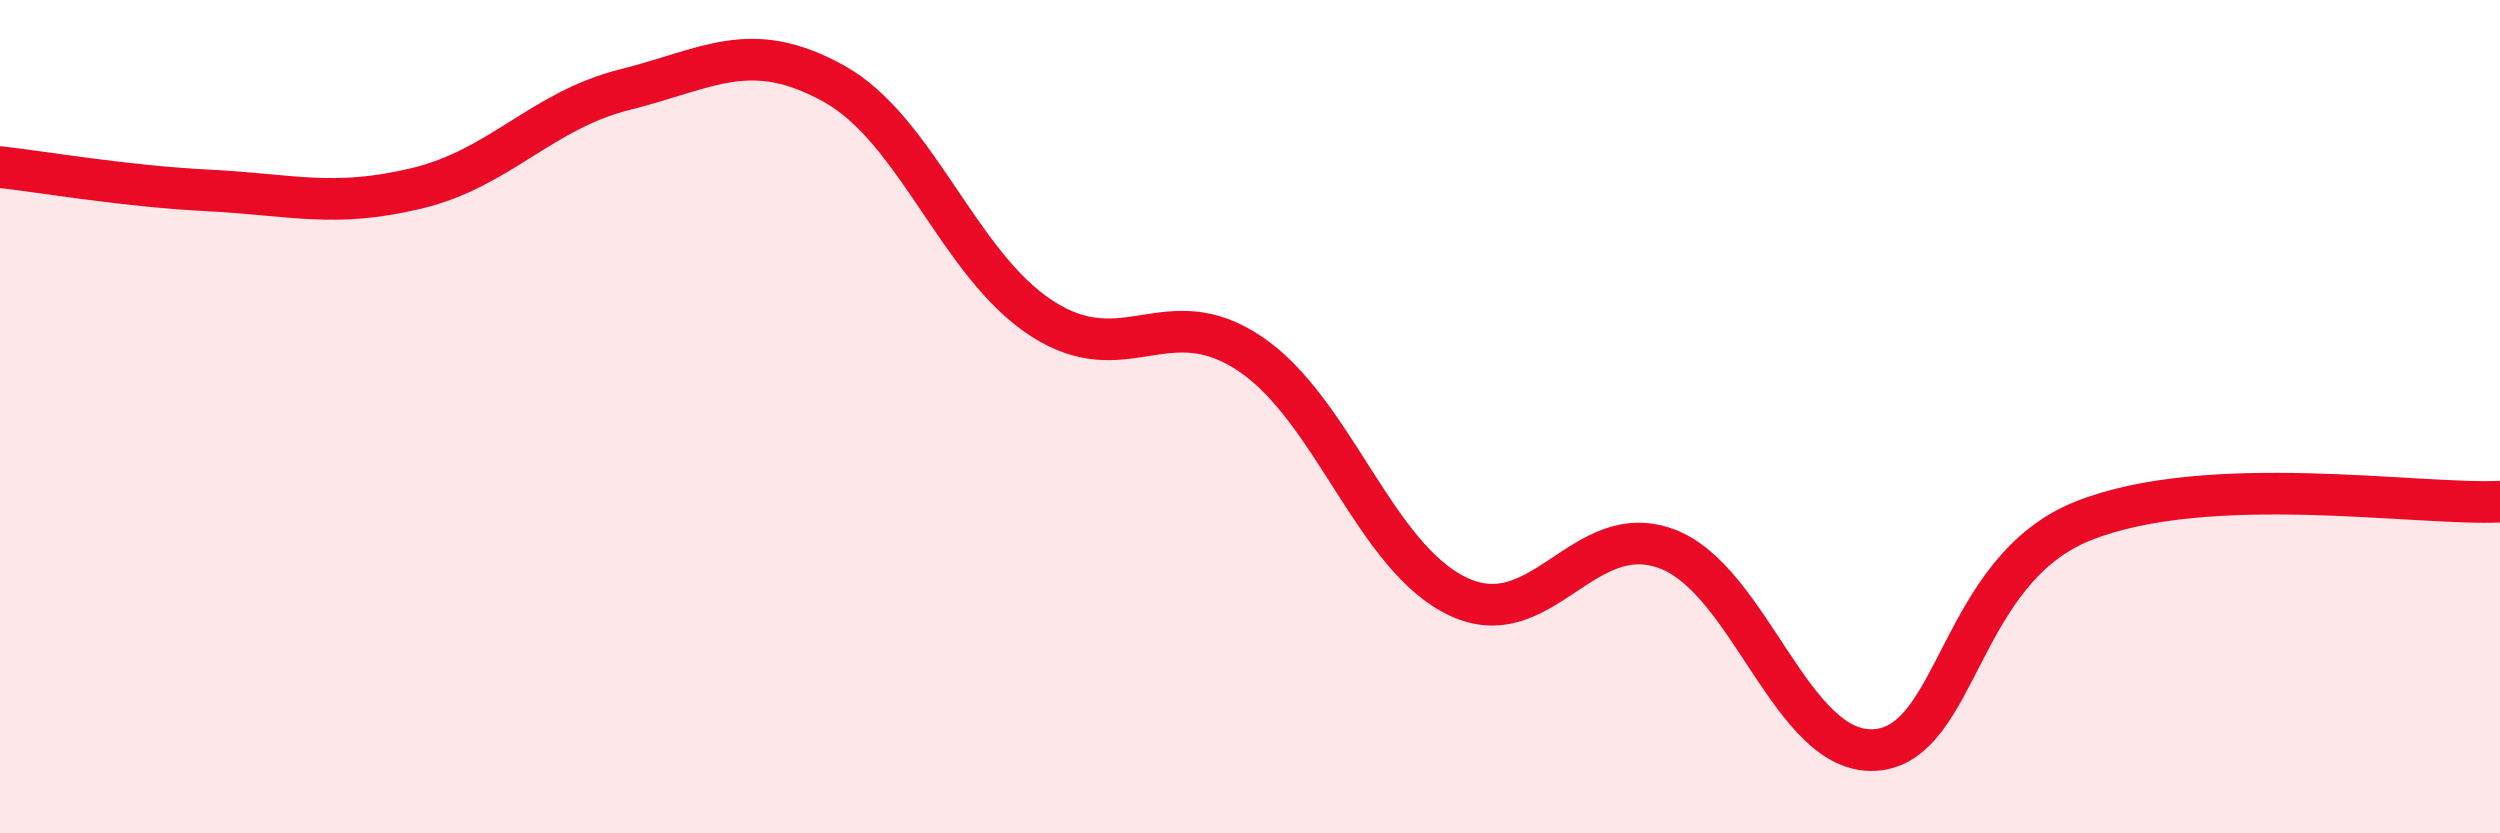
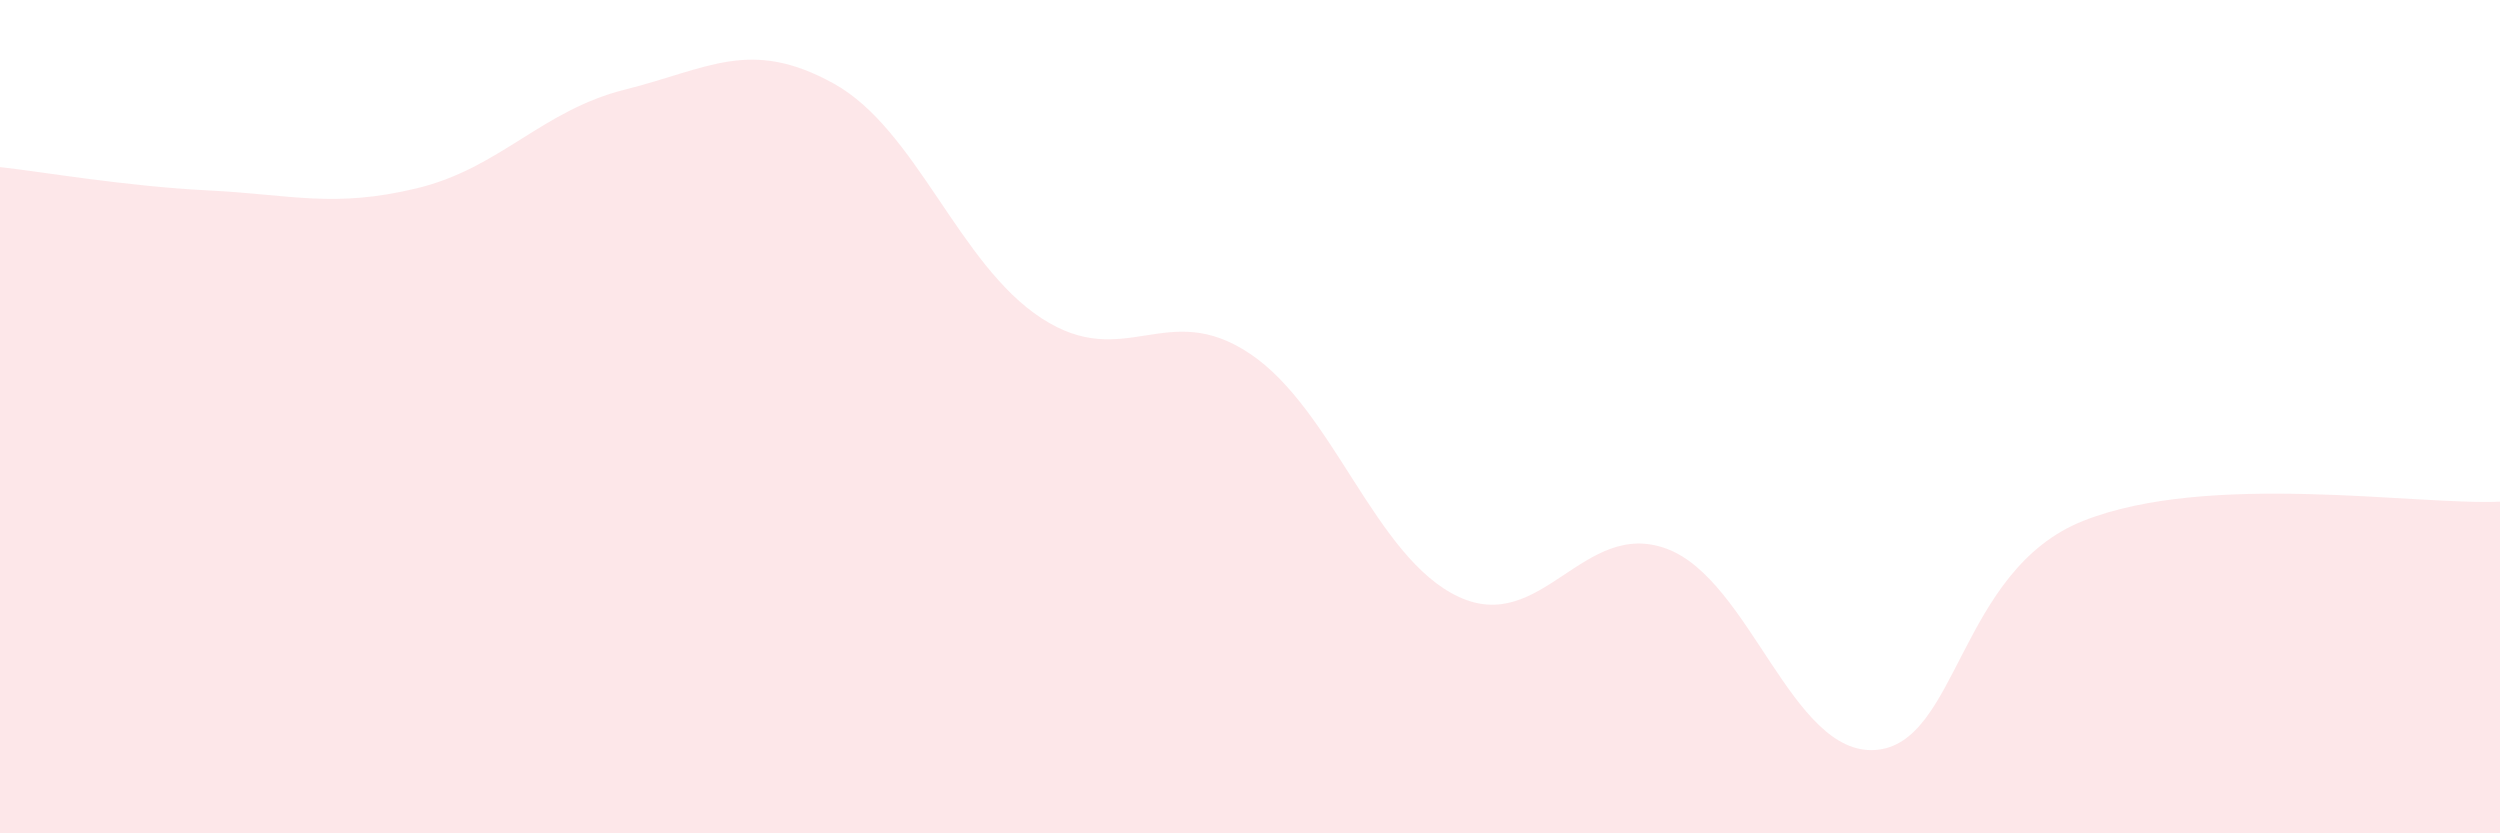
<svg xmlns="http://www.w3.org/2000/svg" width="60" height="20" viewBox="0 0 60 20">
  <path d="M 0,4.01 C 1,4.12 3,4.47 5,4.57 C 7,4.67 8,5 10,4.52 C 12,4.04 13,2.65 15,2.15 C 17,1.65 18,0.9 20,2 C 22,3.1 23,6.34 25,7.64 C 27,8.94 28,7.15 30,8.49 C 32,9.83 33,13.38 35,14.32 C 37,15.26 38,12.43 40,13.17 C 42,13.91 43,18.13 45,18 C 47,17.87 47,13.69 50,12.5 C 53,11.31 58,12.13 60,12.04L60 20L0 20Z" fill="#EB0A25" opacity="0.1" stroke-linecap="round" stroke-linejoin="round" />
-   <path d="M 0,4.01 C 1,4.12 3,4.47 5,4.57 C 7,4.67 8,5 10,4.52 C 12,4.04 13,2.65 15,2.15 C 17,1.65 18,0.9 20,2 C 22,3.1 23,6.34 25,7.64 C 27,8.94 28,7.15 30,8.49 C 32,9.83 33,13.38 35,14.32 C 37,15.26 38,12.43 40,13.17 C 42,13.91 43,18.13 45,18 C 47,17.87 47,13.69 50,12.5 C 53,11.31 58,12.13 60,12.04" stroke="#EB0A25" stroke-width="1" fill="none" stroke-linecap="round" stroke-linejoin="round" />
</svg>